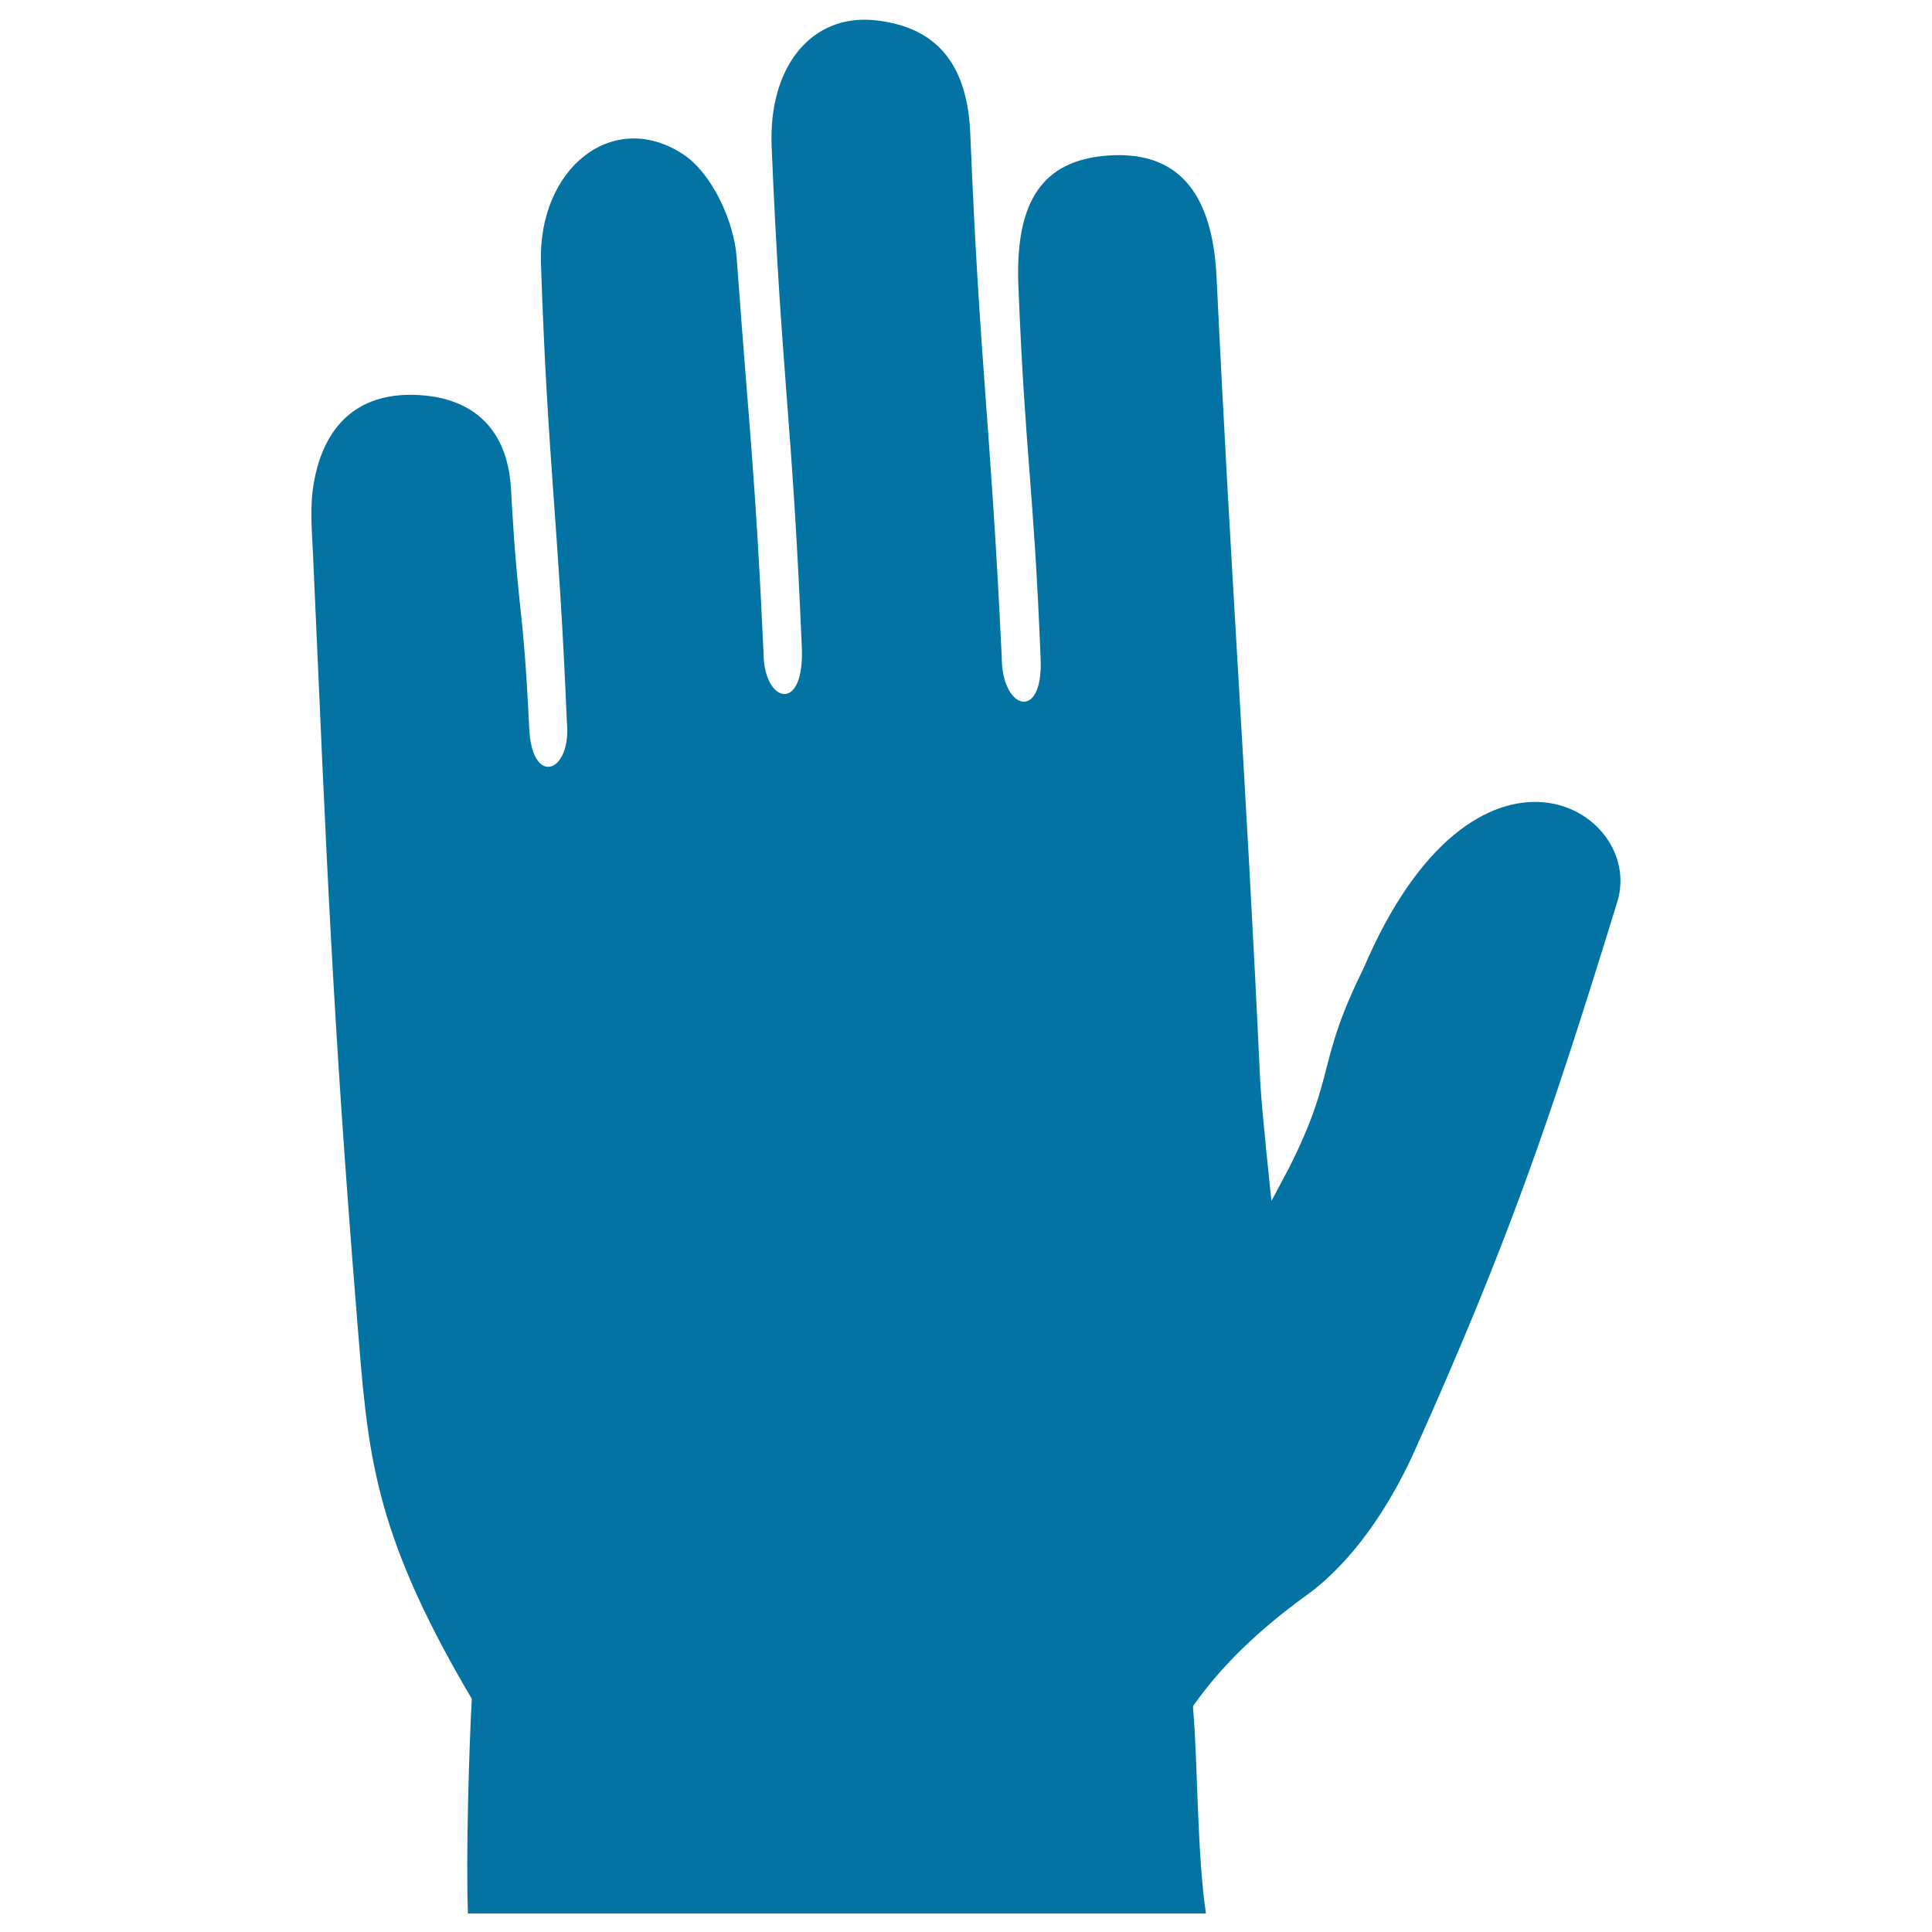
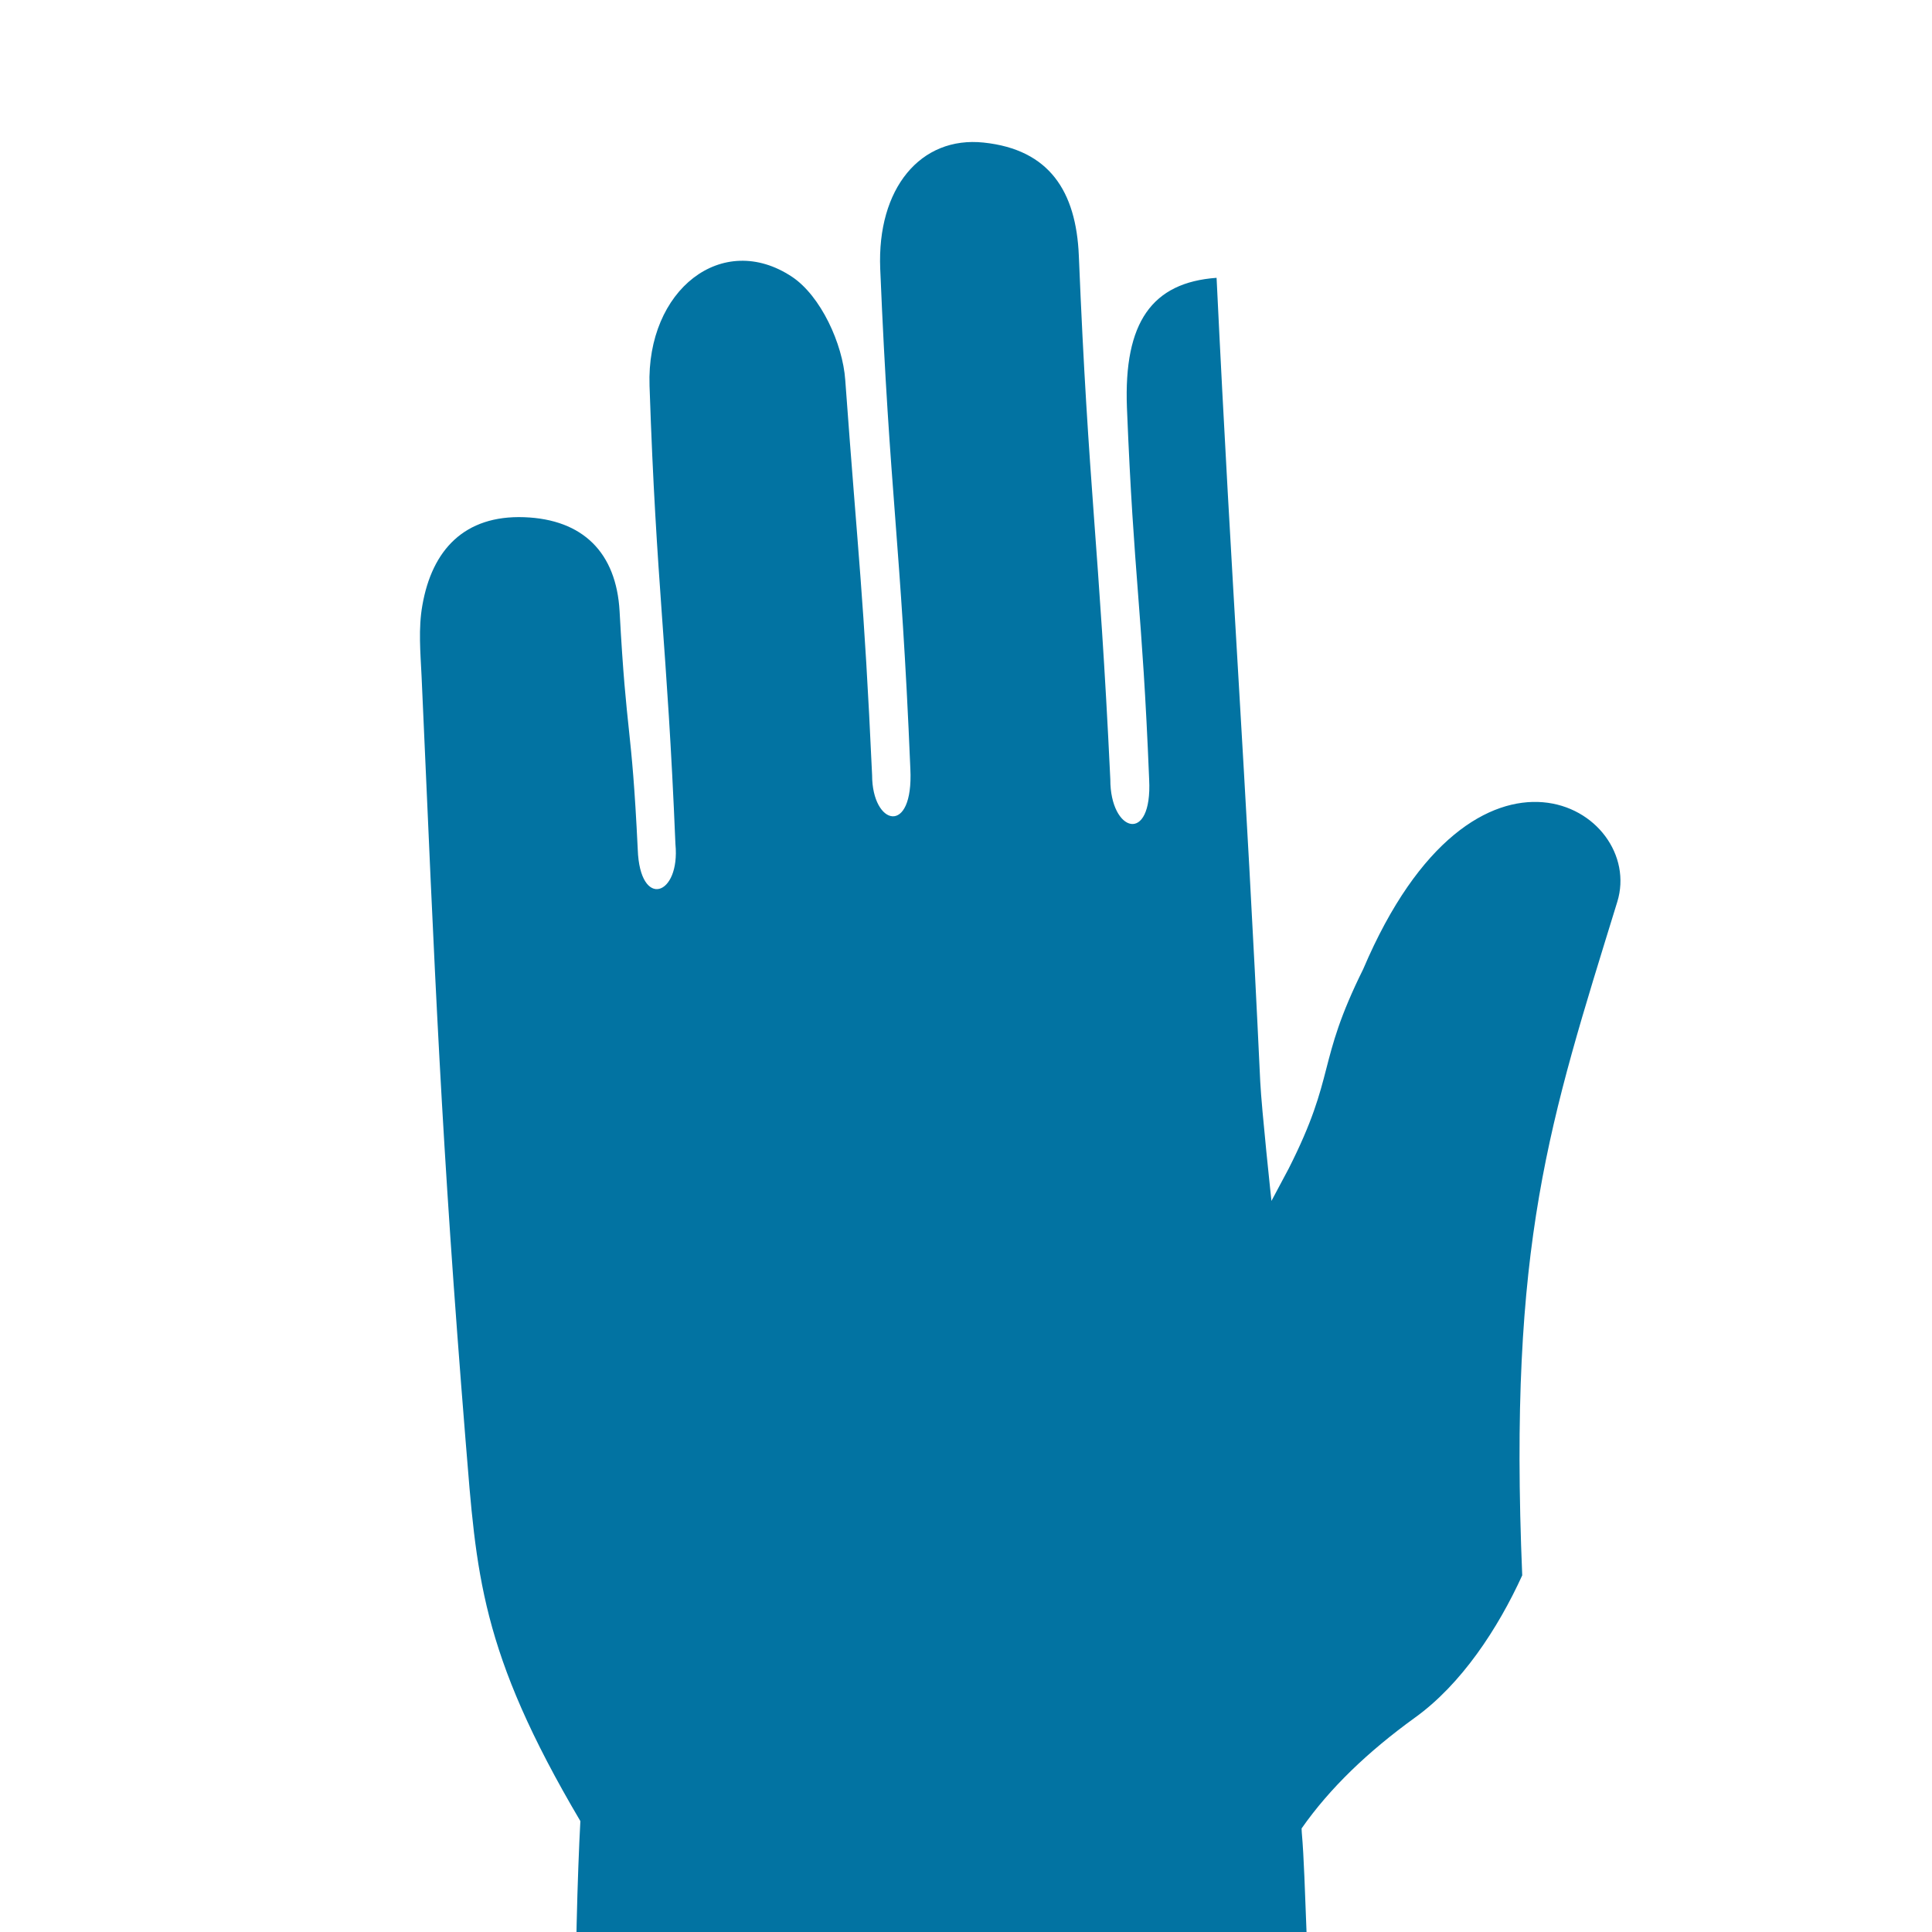
<svg xmlns="http://www.w3.org/2000/svg" viewBox="0 0 1000 1000" style="fill:#0273a2">
  <title>Male Hand Shape SVG icon</title>
  <g>
-     <path d="M705.6,501.6c-24.4,49.2-13.8,54.3-38.6,103.3l-8.9,16.7c0,0-5.1-47.4-5.8-61.7c-7.7-164.1-14.7-252.1-22.6-416.1c-2.1-45.5-21.1-65.8-56.2-63.3c-33.4,2.4-48.1,23-46.4,67.2c3.6,89.6,7.9,103,11.5,192.5c1.7,33.8-20.2,27.4-20.1-0.1c-5.8-122.1-11.3-149-16.3-271.1c-1.4-33.2-15.2-54.9-49.2-58.5c-32.8-3.5-55.3,23.8-53.6,65.3c4.9,118,10.7,140.9,15.6,258.9c1.7,34.9-19.8,29.4-19.8,3.2c-4.3-93.5-7.1-111.1-13.9-204.5c-1.3-18.8-12.7-43.5-27.5-53.4c-36.1-24-75.5,6.6-73.8,56.4c3.5,104.5,9.1,132.8,13.4,237.2c2.6,26.8-18.4,34-19.5,2.8c-3.2-66.5-5.8-56.9-9.4-123.3c-1.7-30.3-18.9-47.6-49.4-48.7c-30.8-1.1-47.7,16.8-52.7,45.7c-2.1,11.8-1,24.3-0.4,36.5c7,157.4,10.1,238.9,22.8,395.9c5.6,68.6,7.3,108.6,59.4,196.8c-1.4,25.4-3.1,80.5-2,111.1h382c-4.6-30.3-4.3-79.5-6.6-105.2c-0.1-0.7,0-1.4-0.1-2.1c14.6-20.9,34.4-39.8,58.6-57.3c24.1-17.3,43-46.1,55.6-73.7C780.7,643,802,580.8,837.1,466.8C851.9,418.8,763.4,365.7,705.6,501.6z" />
+     <path d="M705.6,501.6c-24.4,49.2-13.8,54.3-38.6,103.3l-8.9,16.7c0,0-5.1-47.4-5.8-61.7c-7.7-164.1-14.7-252.1-22.6-416.1c-33.4,2.4-48.1,23-46.4,67.2c3.6,89.6,7.9,103,11.5,192.5c1.7,33.8-20.2,27.4-20.1-0.1c-5.8-122.1-11.3-149-16.3-271.1c-1.4-33.2-15.2-54.9-49.2-58.5c-32.8-3.5-55.3,23.8-53.6,65.3c4.9,118,10.7,140.9,15.6,258.9c1.7,34.9-19.8,29.4-19.8,3.2c-4.3-93.5-7.1-111.1-13.9-204.5c-1.3-18.8-12.7-43.5-27.5-53.4c-36.1-24-75.5,6.6-73.8,56.4c3.5,104.5,9.1,132.8,13.4,237.2c2.6,26.8-18.4,34-19.5,2.8c-3.2-66.5-5.8-56.9-9.4-123.3c-1.7-30.3-18.9-47.6-49.4-48.7c-30.8-1.1-47.7,16.8-52.7,45.7c-2.1,11.8-1,24.3-0.4,36.5c7,157.4,10.1,238.9,22.8,395.9c5.6,68.6,7.3,108.6,59.4,196.8c-1.4,25.4-3.1,80.5-2,111.1h382c-4.6-30.3-4.3-79.5-6.6-105.2c-0.1-0.7,0-1.4-0.1-2.1c14.6-20.9,34.4-39.8,58.6-57.3c24.1-17.3,43-46.1,55.6-73.7C780.7,643,802,580.8,837.1,466.8C851.9,418.8,763.4,365.7,705.6,501.6z" />
  </g>
</svg>